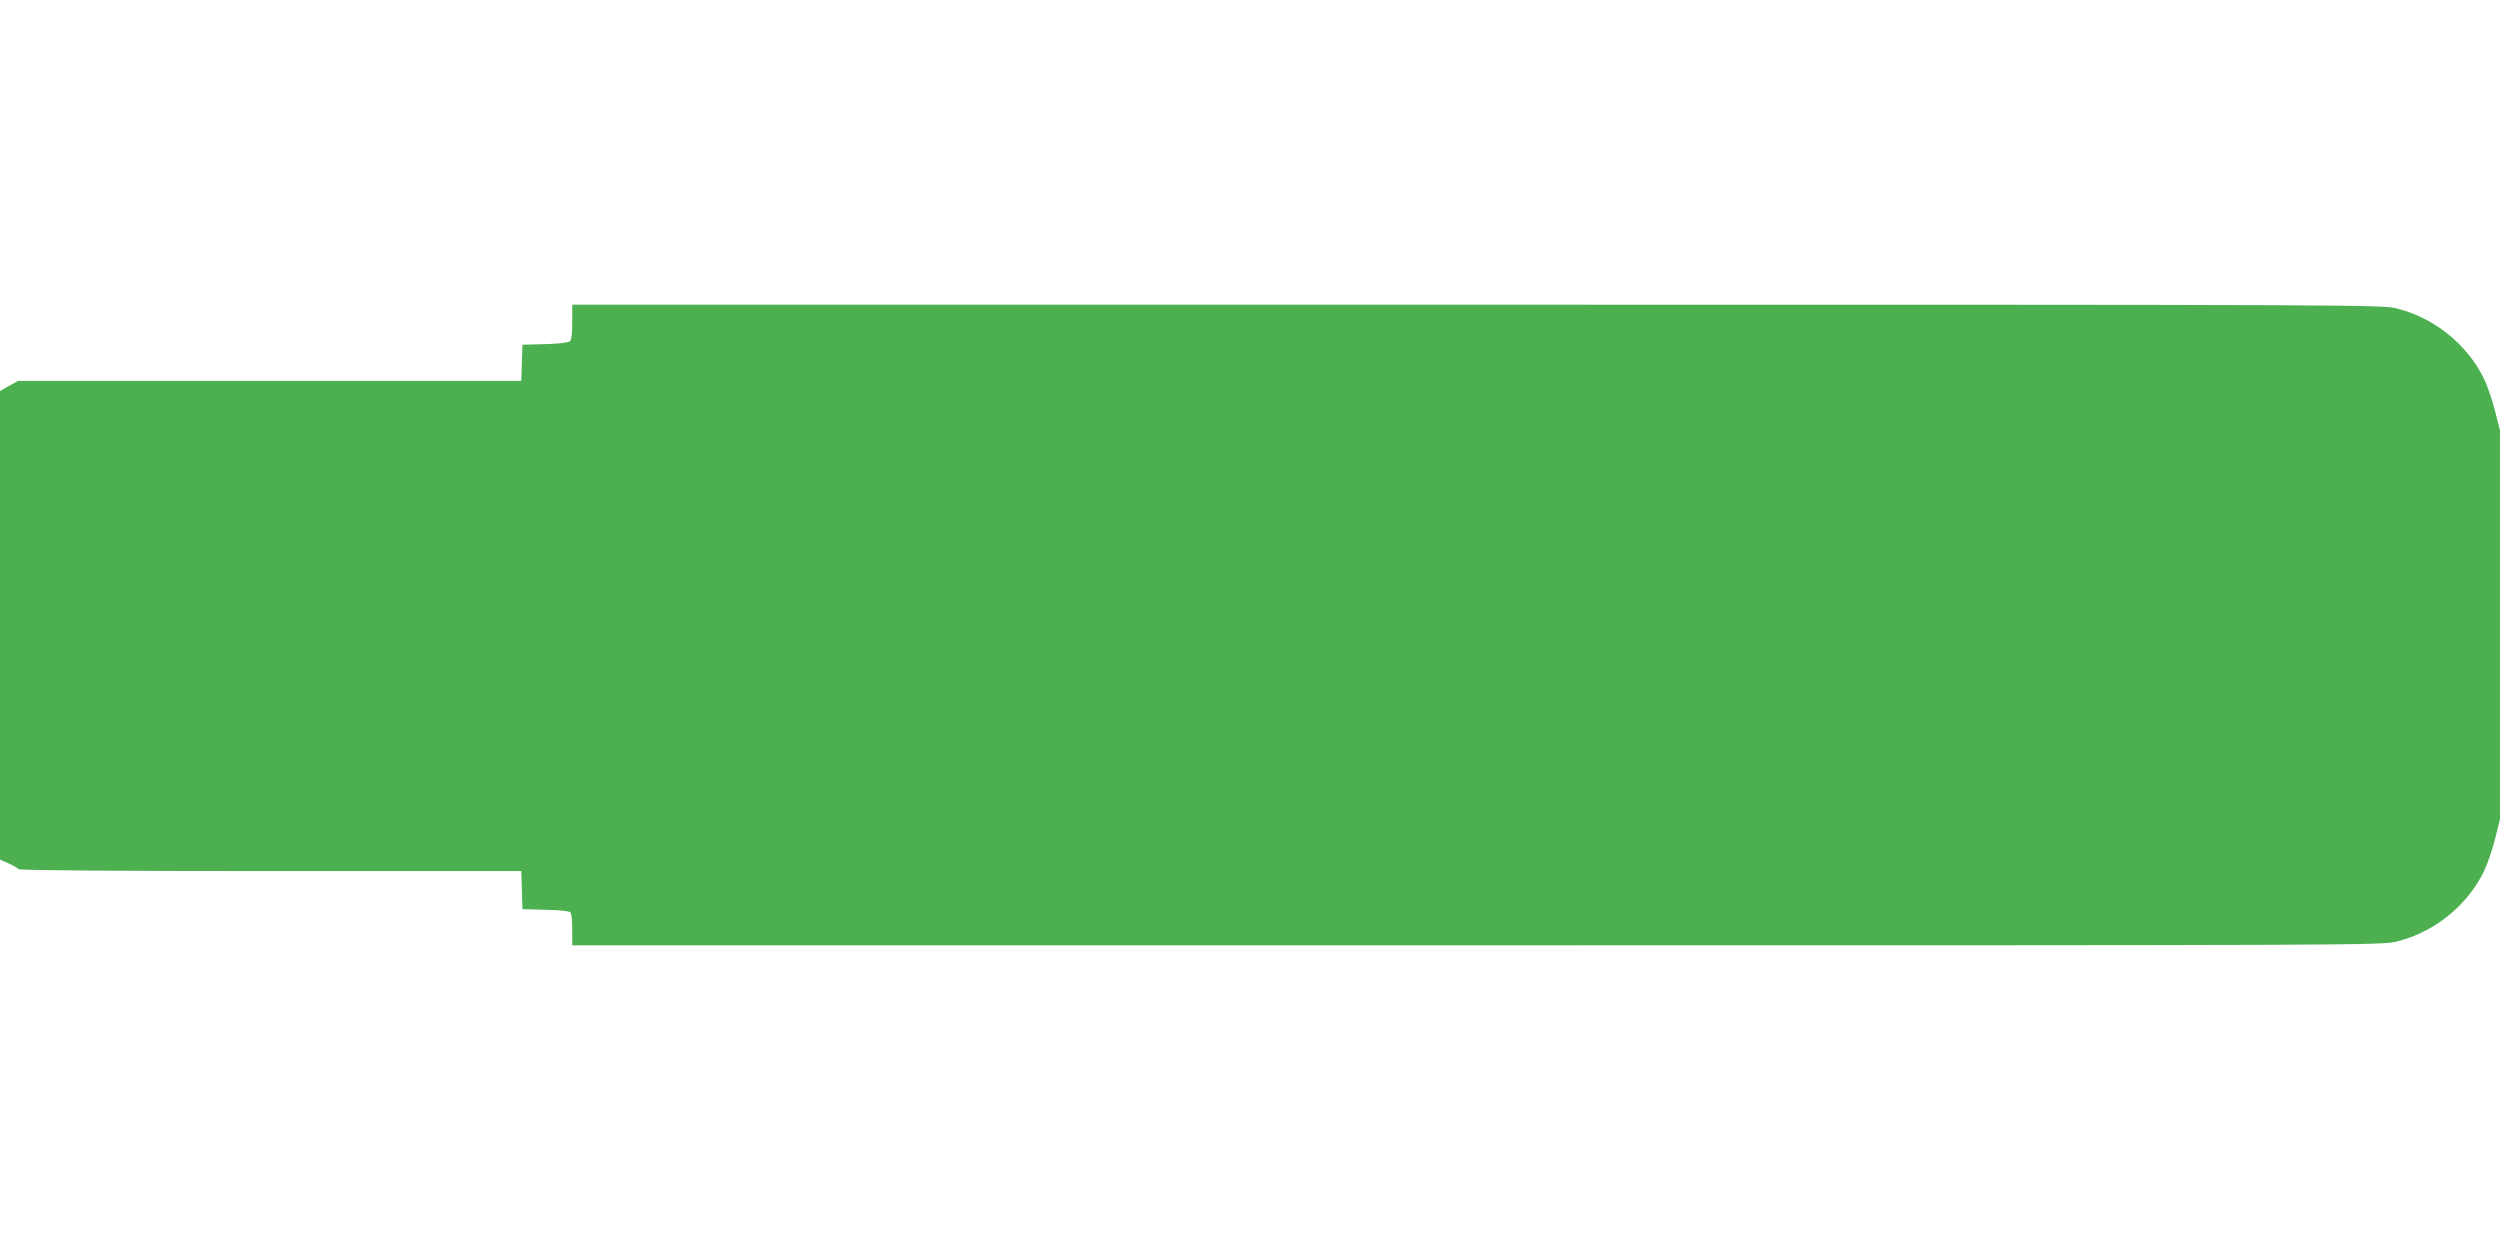
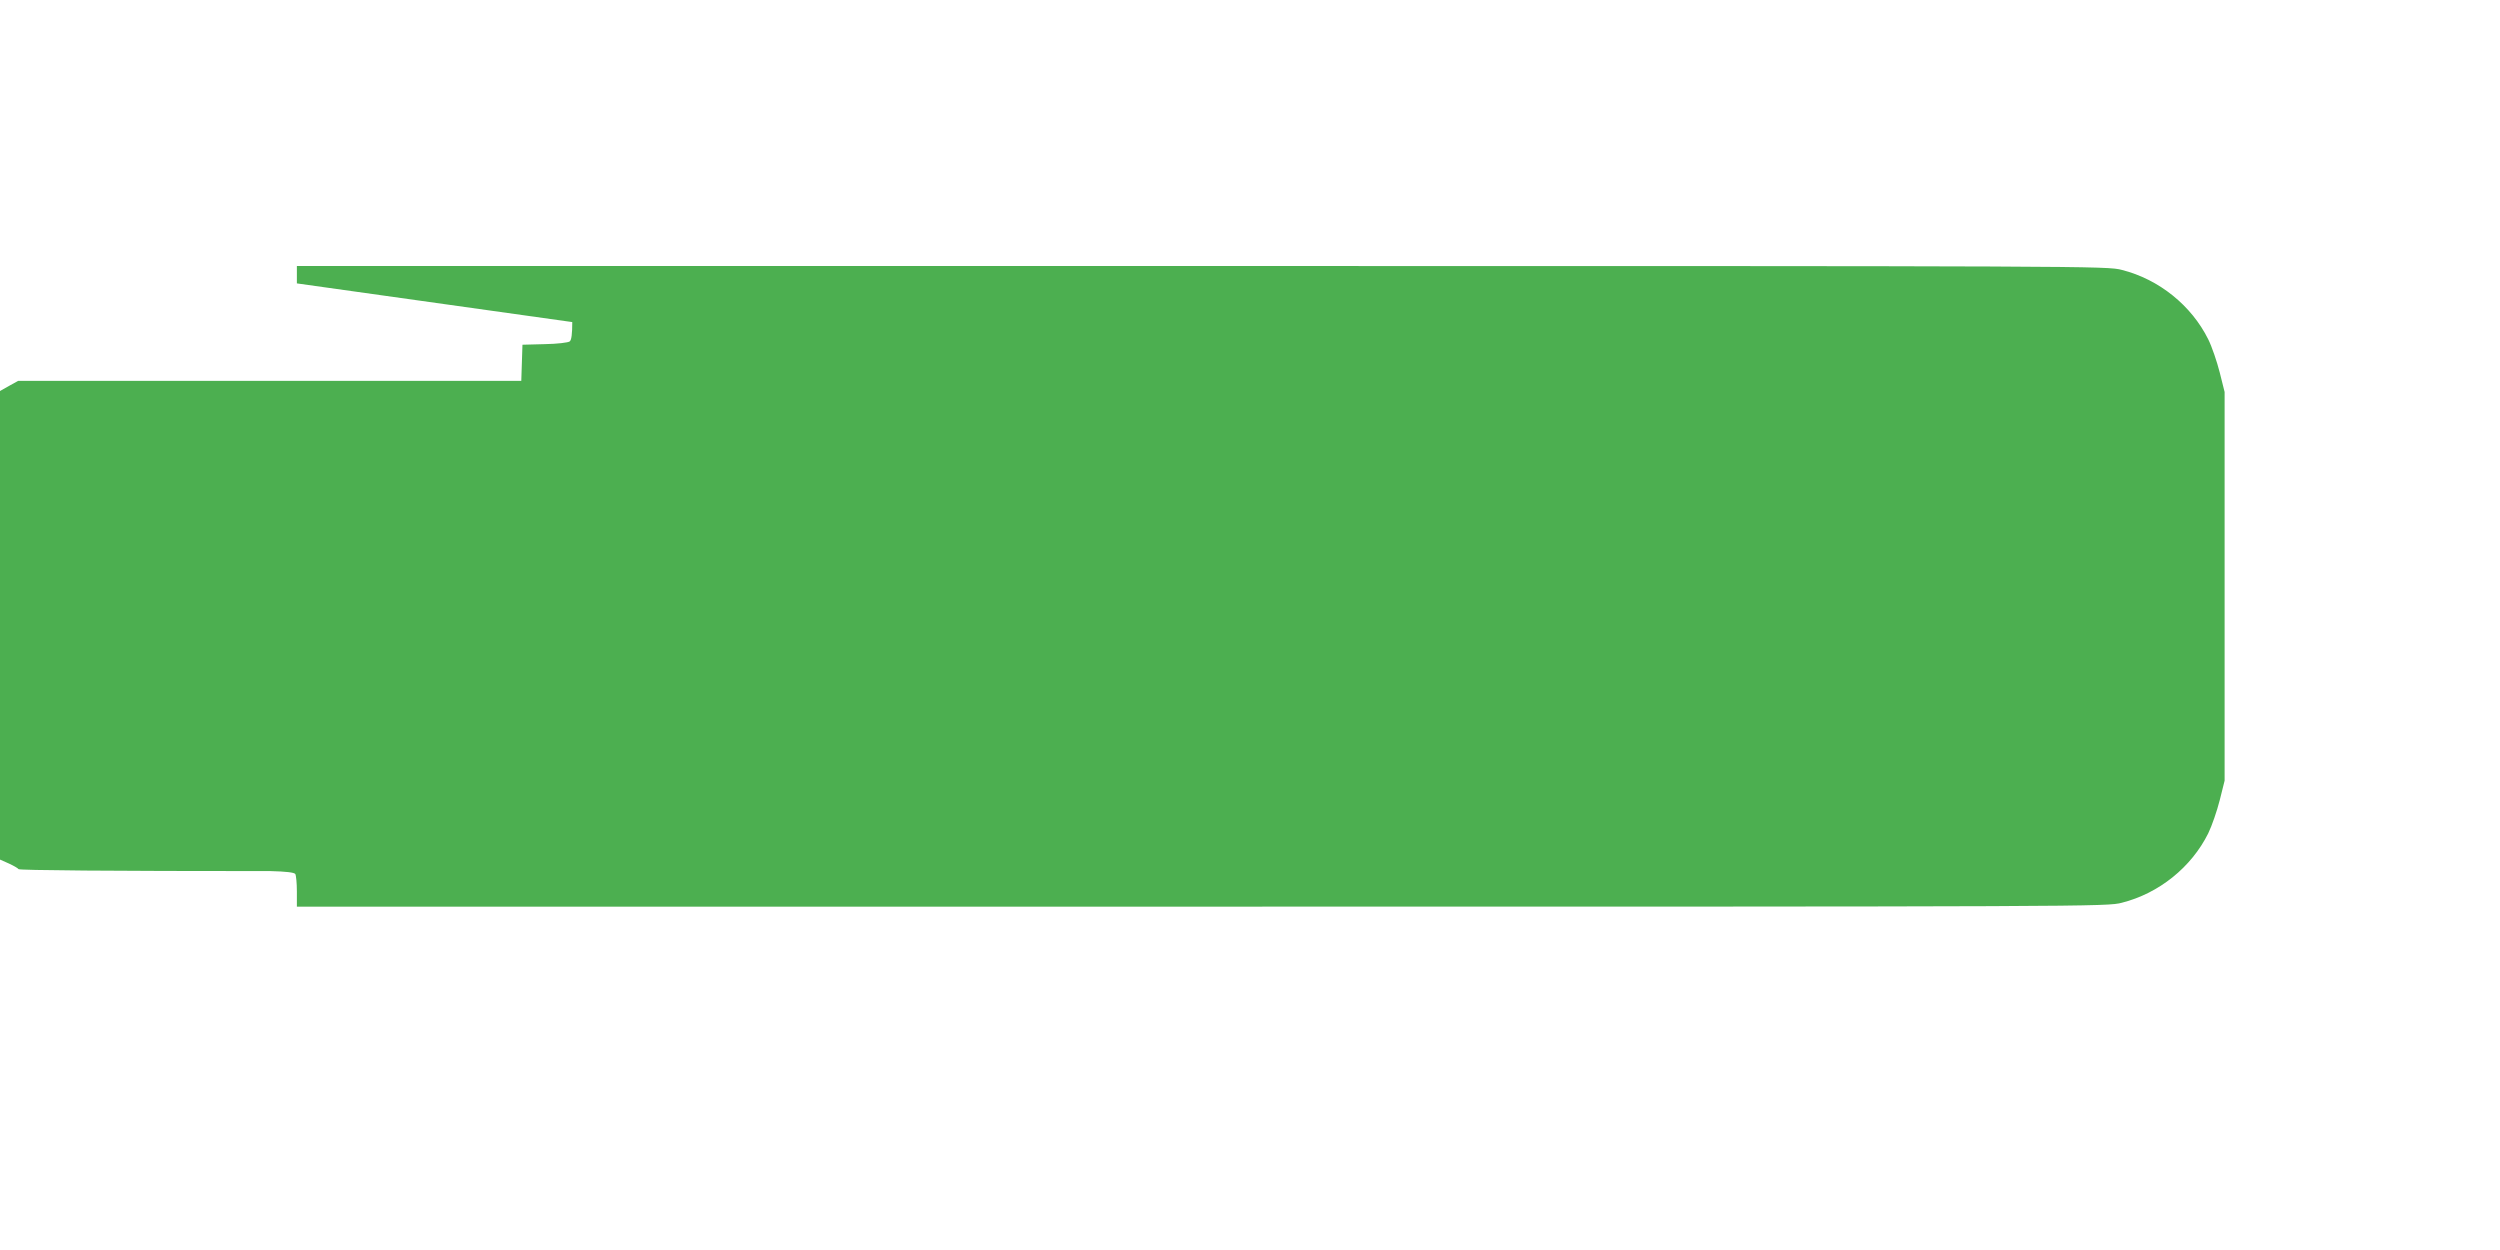
<svg xmlns="http://www.w3.org/2000/svg" version="1.0" width="1280pt" height="640pt" viewBox="0 0 1280 640" preserveAspectRatio="xMidYMid meet">
  <g transform="translate(0,640) scale(0.1,-0.1)" fill="#4caf50" stroke="none">
-     <path d="M2930 4751 c0 -61 -4 -92 -13 -99 -7 -6 -64 -13 -128 -14 l-114 -3 -3 -92 -3 -93 -1288 0 -1288 0 -47 -26 -46 -26 0 -1199 0 -1200 45 -20 c24 -11 47 -24 50 -29 4 -6 470 -10 1290 -10 l1284 0 3 -97 3 -98 120 -3 c80 -2 122 -7 127 -15 4 -7 8 -47 8 -89 l0 -78 4633 0 c4579 0 4635 0 4711 20 190 48 356 182 442 355 19 39 45 115 59 170 l25 100 0 995 0 995 -25 100 c-14 55 -40 132 -59 170 -86 173 -252 307 -442 355 -76 20 -132 20 -4711 20 l-4633 0 0 -89z" />
+     <path d="M2930 4751 c0 -61 -4 -92 -13 -99 -7 -6 -64 -13 -128 -14 l-114 -3 -3 -92 -3 -93 -1288 0 -1288 0 -47 -26 -46 -26 0 -1199 0 -1200 45 -20 c24 -11 47 -24 50 -29 4 -6 470 -10 1290 -10 c80 -2 122 -7 127 -15 4 -7 8 -47 8 -89 l0 -78 4633 0 c4579 0 4635 0 4711 20 190 48 356 182 442 355 19 39 45 115 59 170 l25 100 0 995 0 995 -25 100 c-14 55 -40 132 -59 170 -86 173 -252 307 -442 355 -76 20 -132 20 -4711 20 l-4633 0 0 -89z" />
  </g>
</svg>